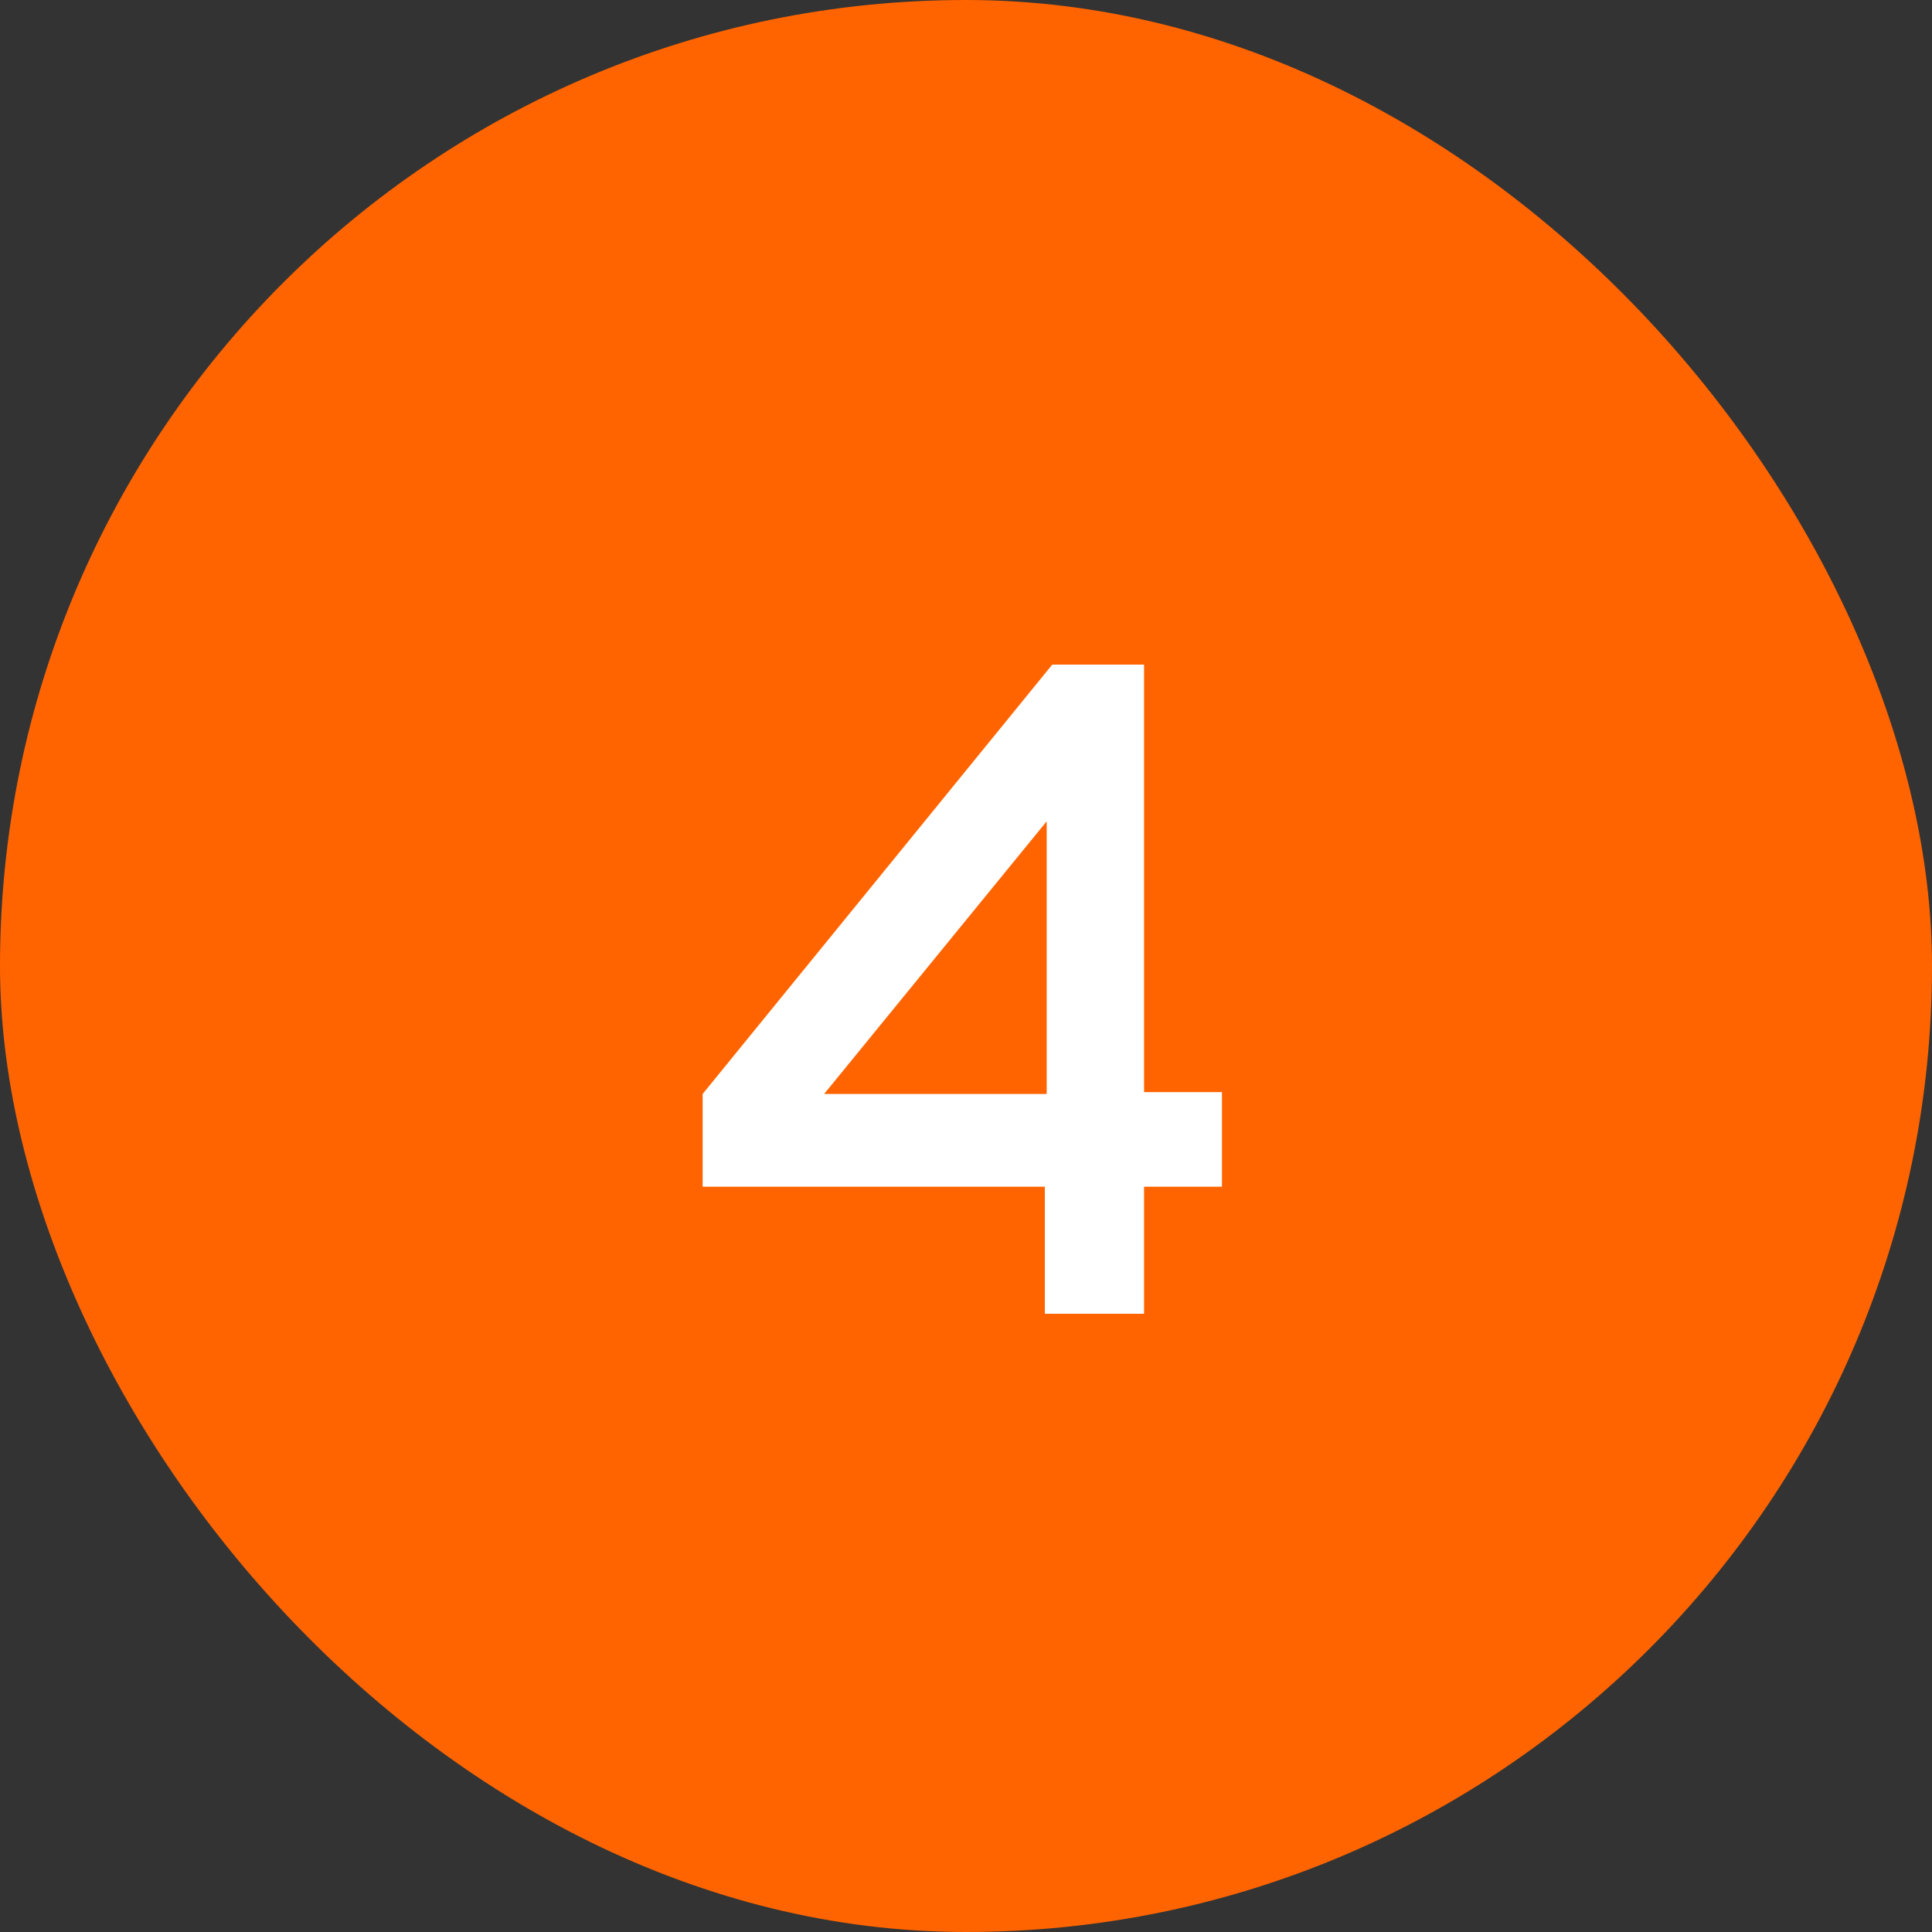
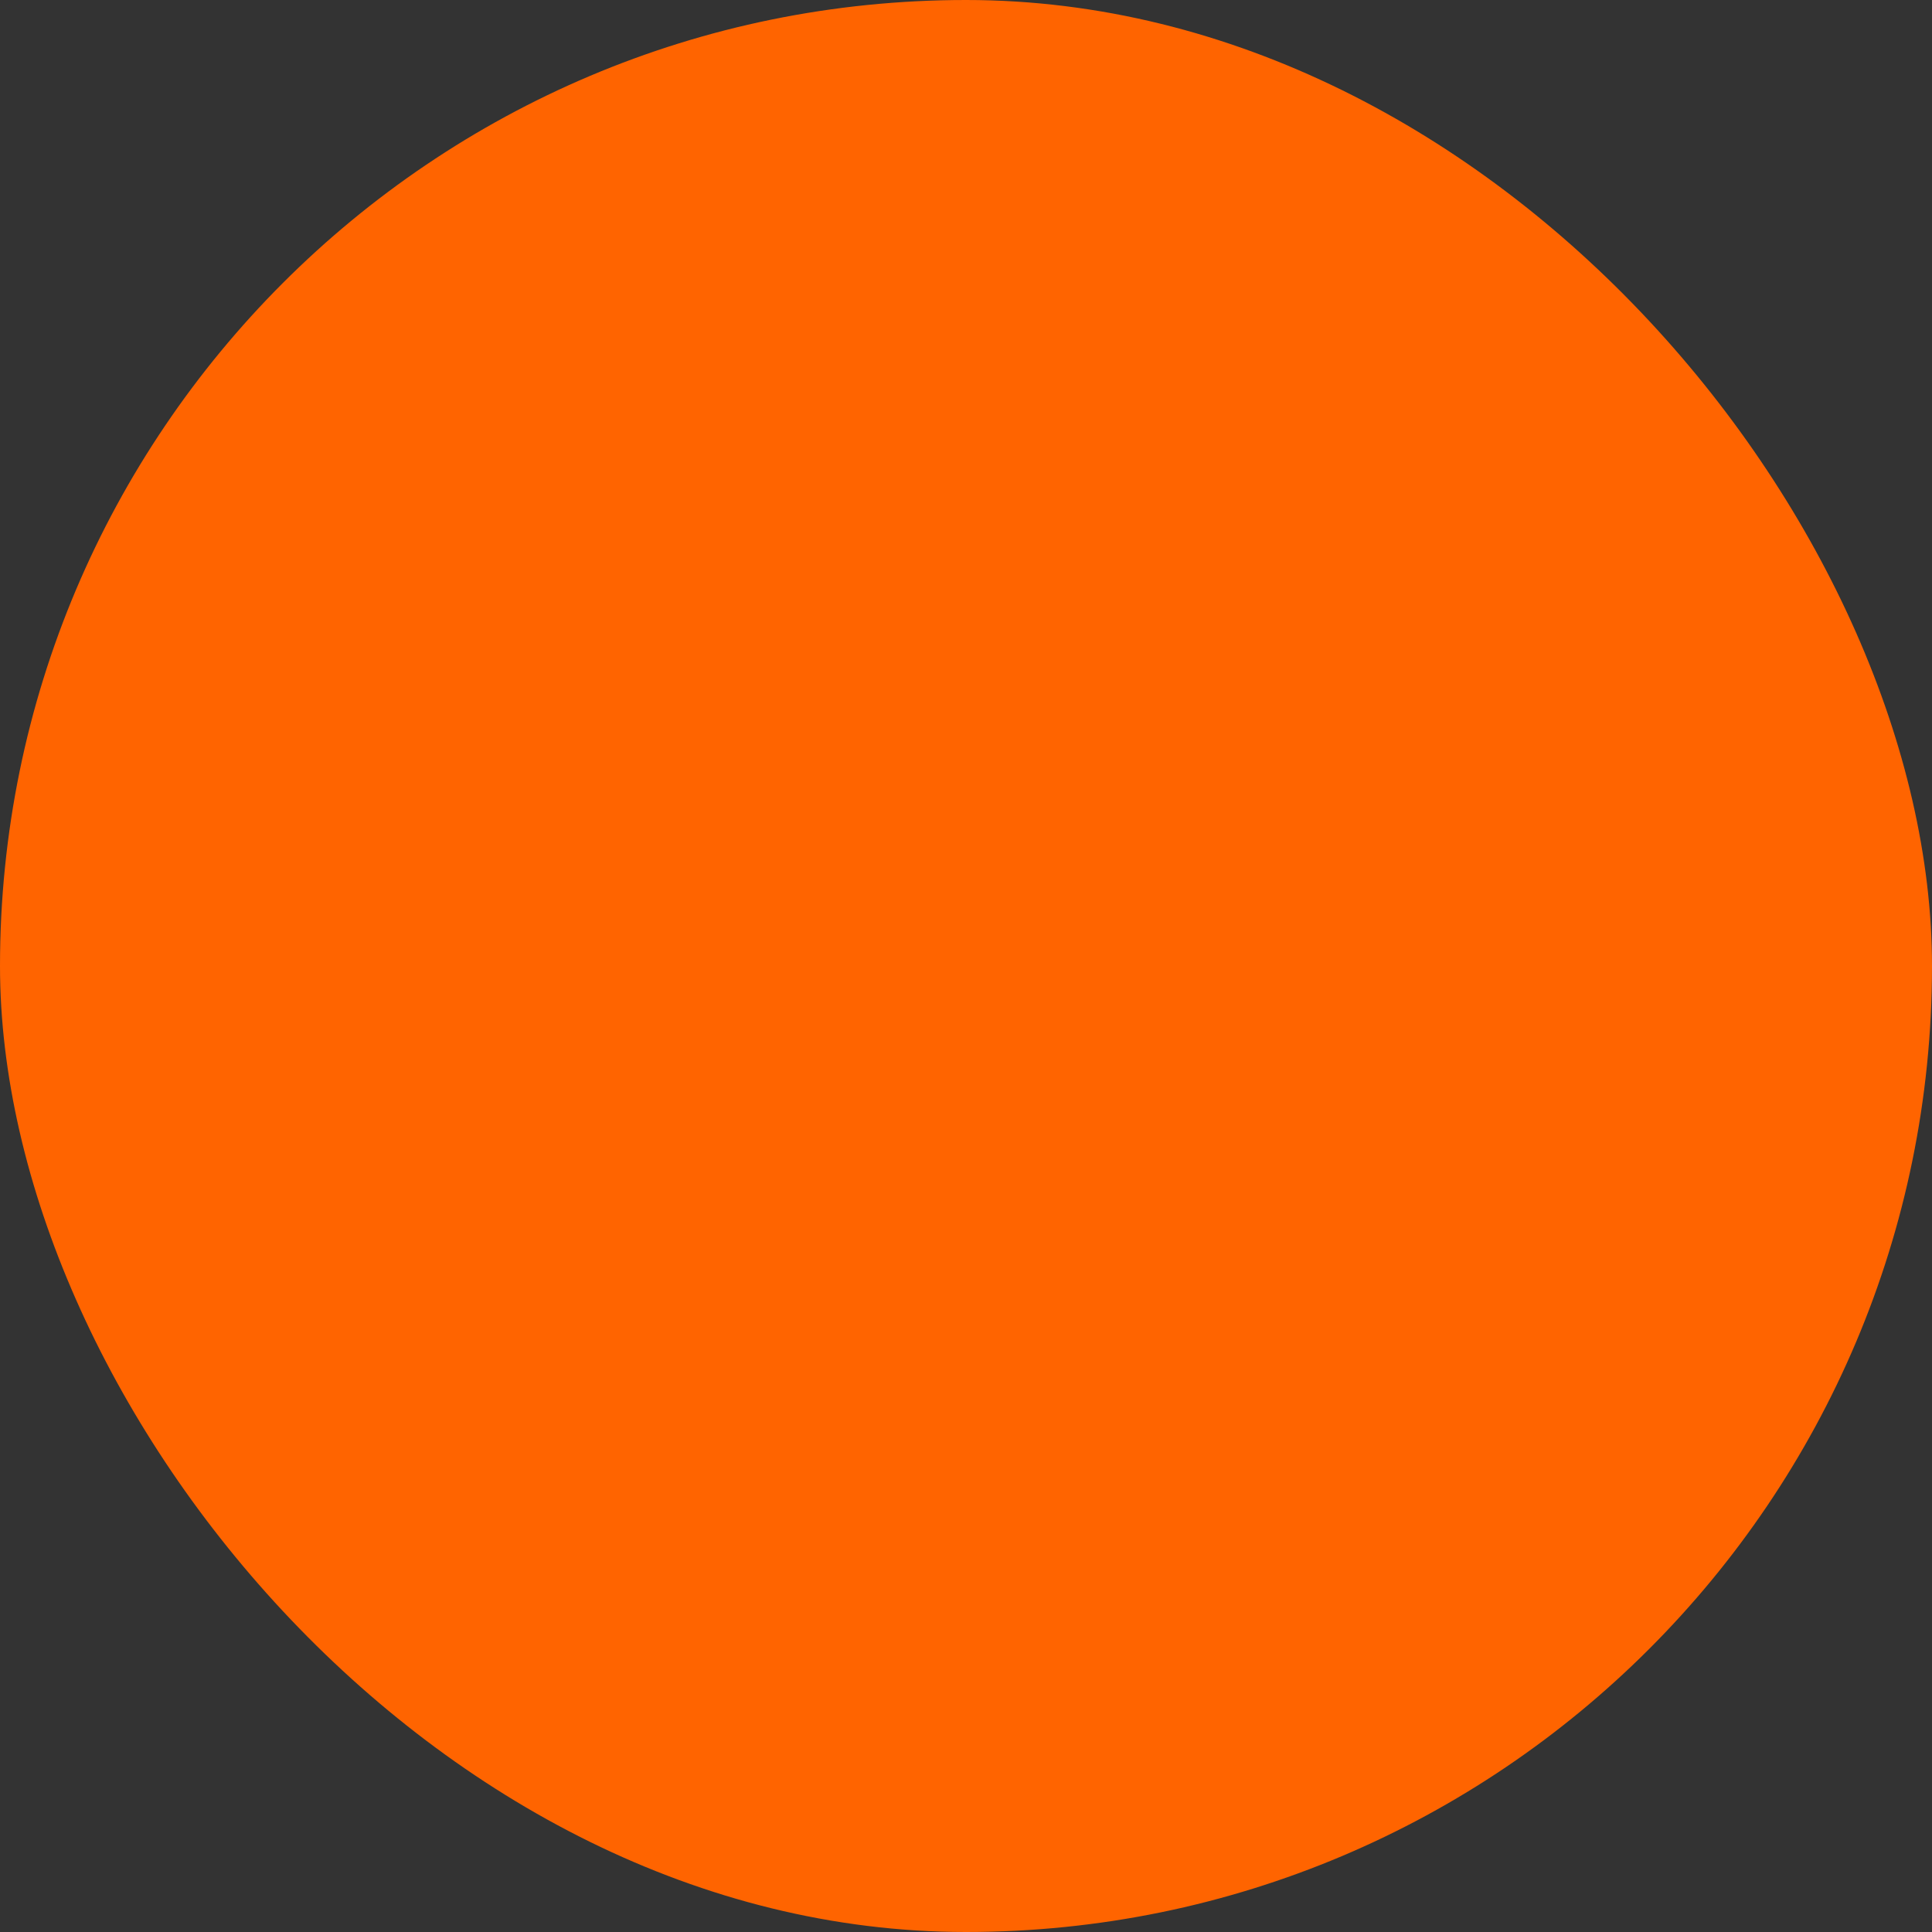
<svg xmlns="http://www.w3.org/2000/svg" width="25" height="25" viewBox="0 0 25 25" fill="none">
  <rect x="0" y="0" width="25" height="25" fill="#333333" stroke="none" />
  <rect width="25" height="25" rx="12.5" fill="#FF6400" />
-   <path d="M14.804 14.132H15.812V15.356H14.804L14.804 17H13.52L13.52 15.356H9.092V14.156L13.616 8.6H14.804V14.132ZM13.544 10.628L10.664 14.156H13.544V10.628Z" fill="white" />
</svg>